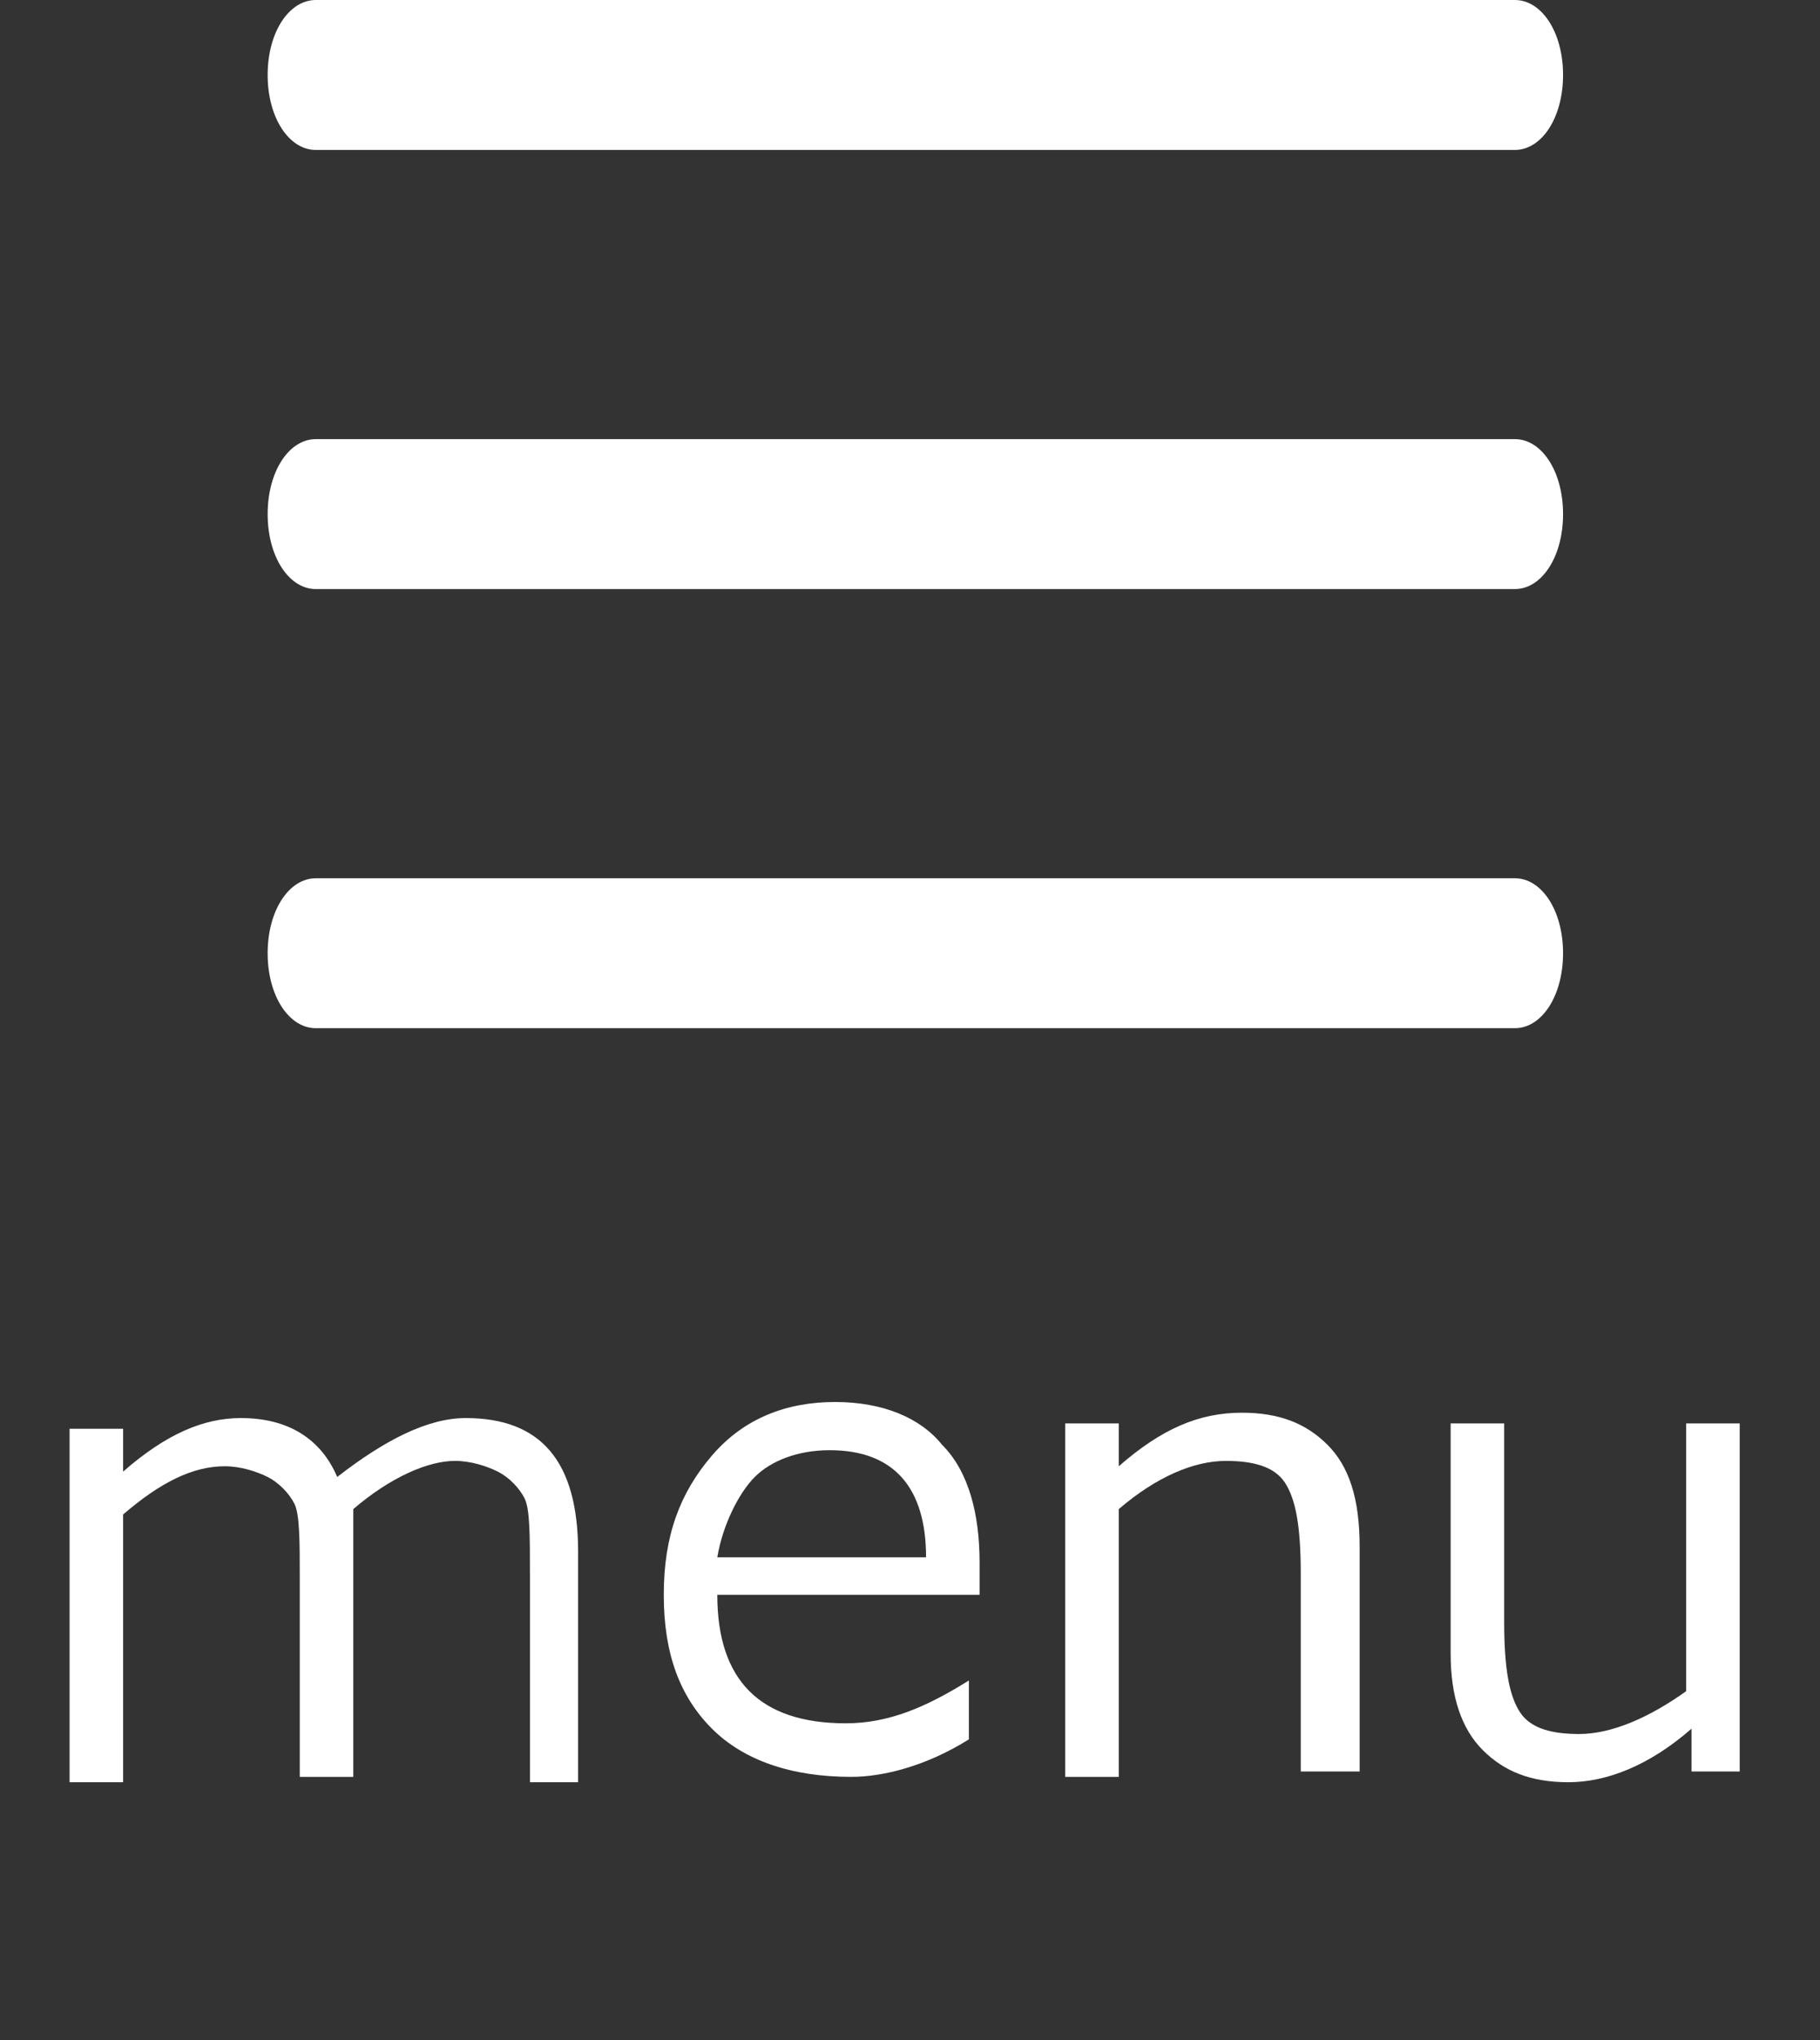
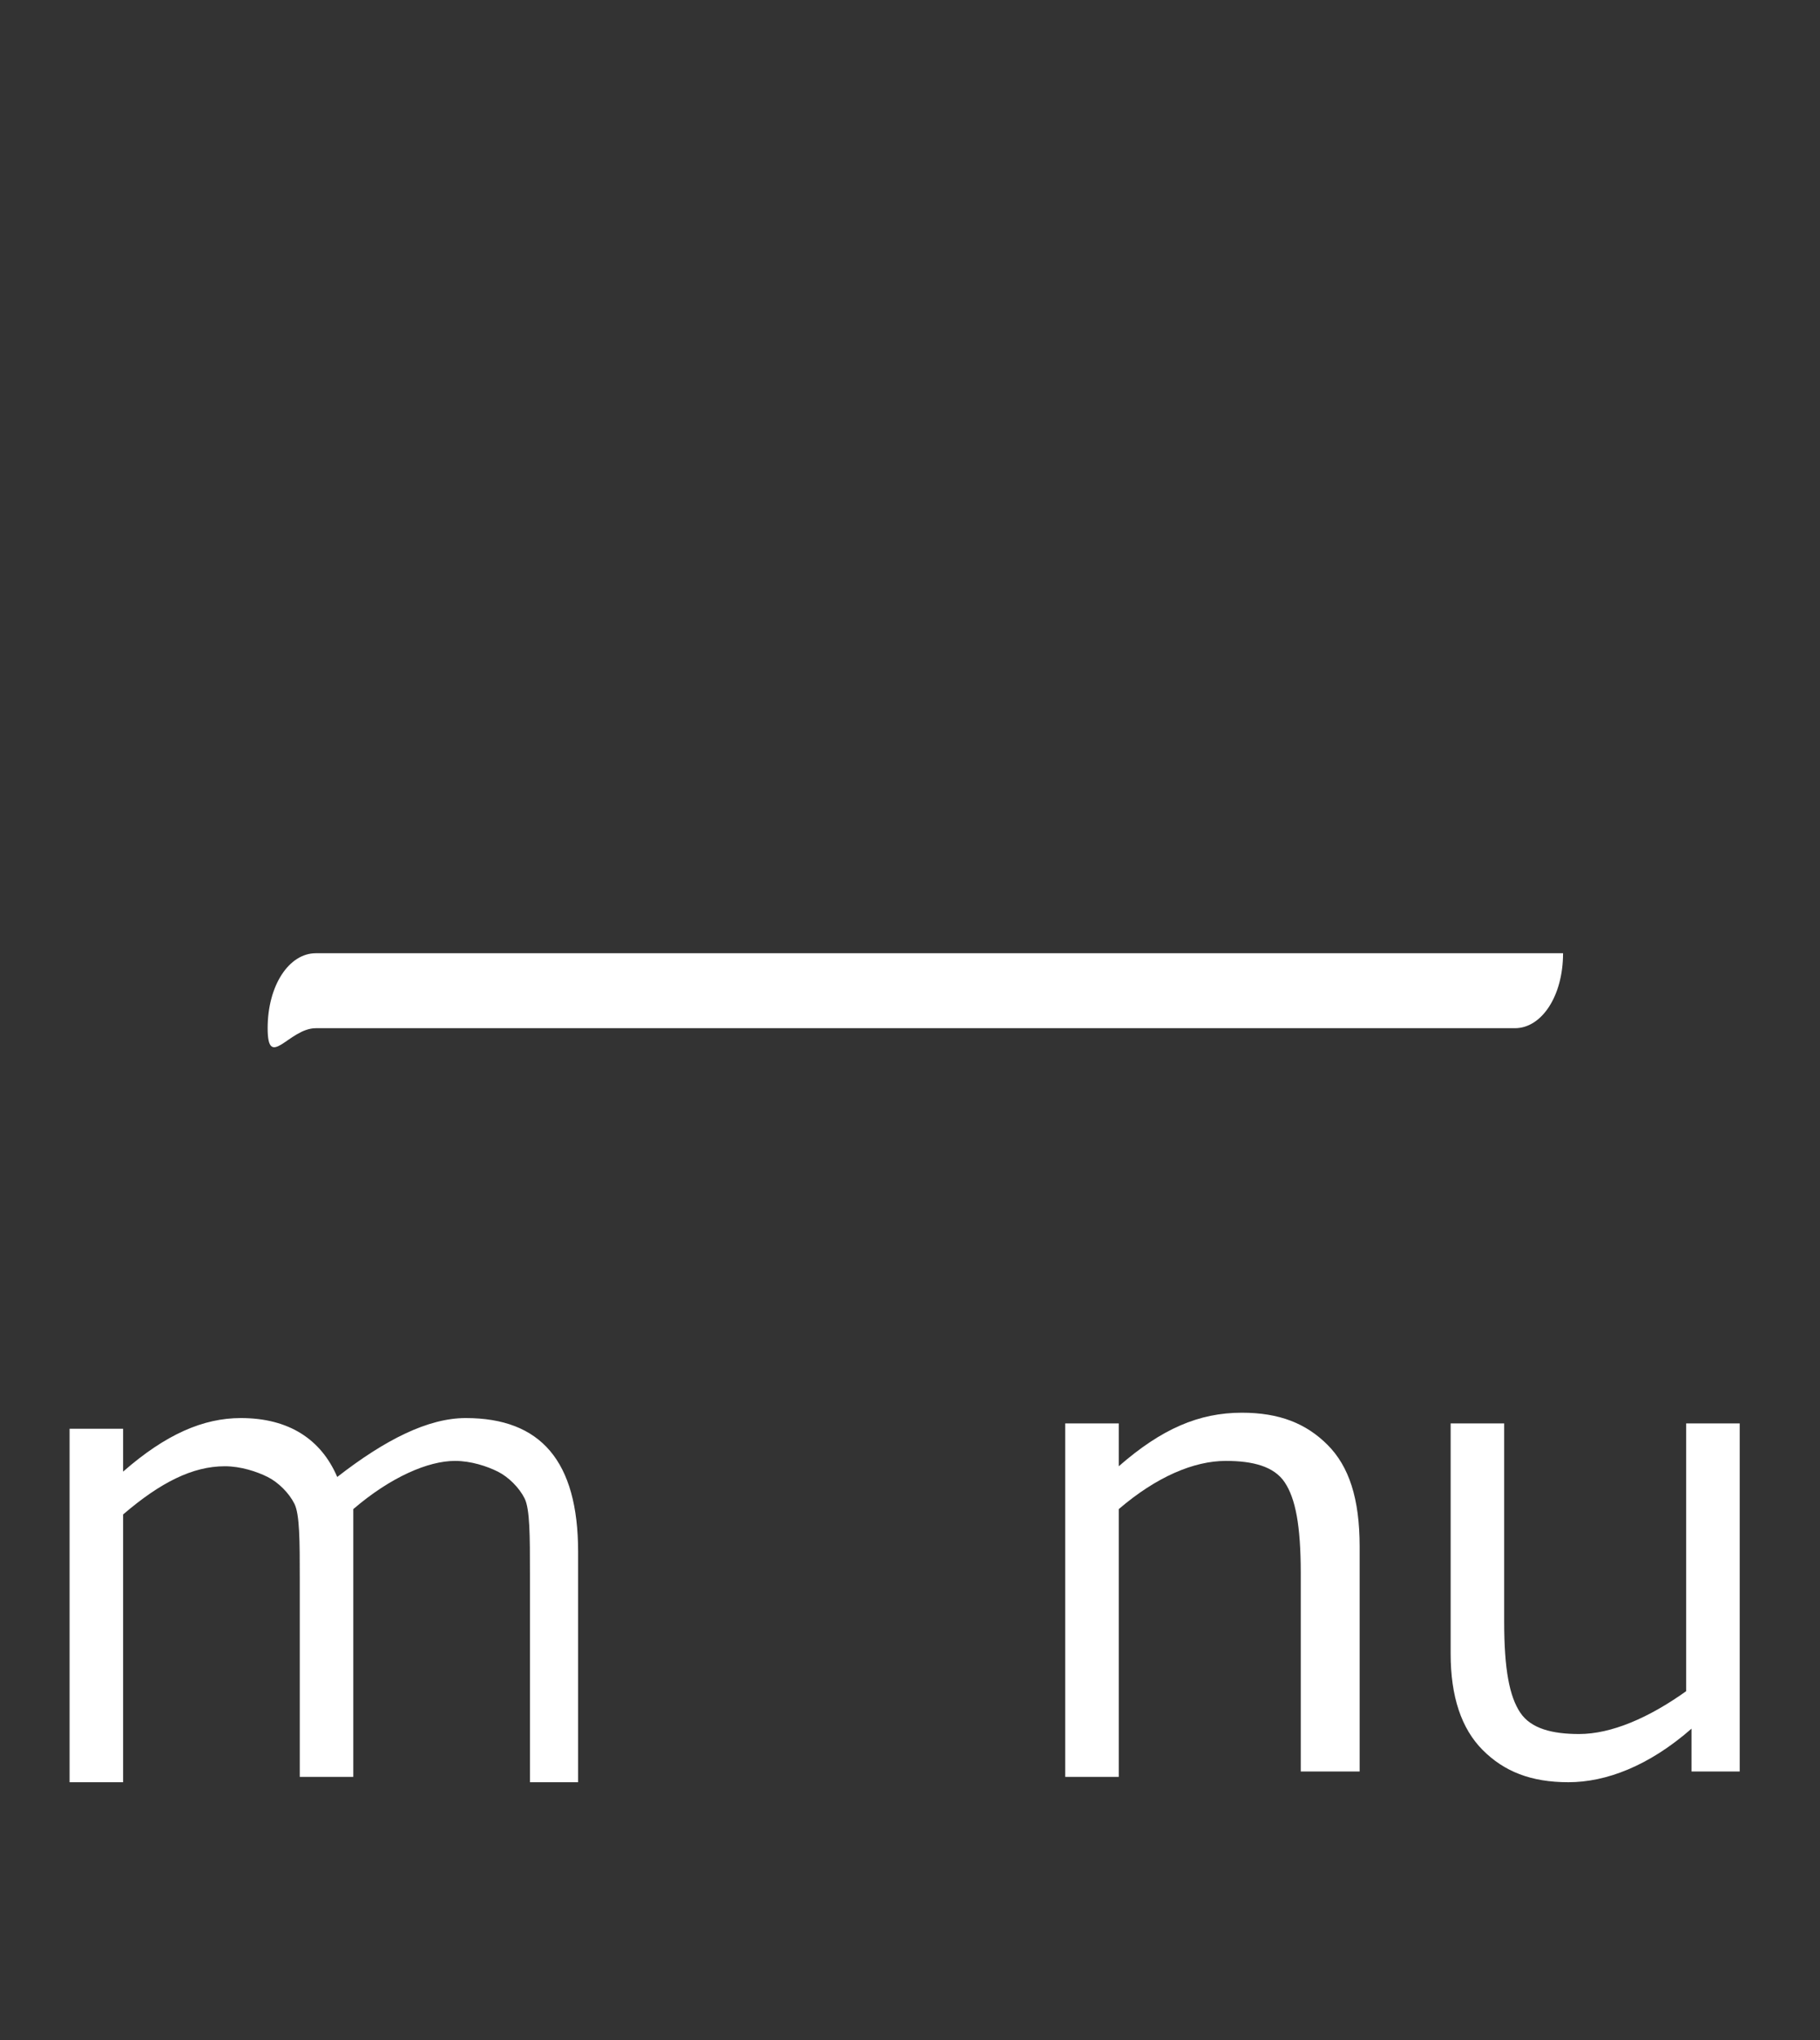
<svg xmlns="http://www.w3.org/2000/svg" version="1.1" id="レイヤー_1" x="0px" y="0px" viewBox="0 0 34 38.1" style="enable-background:new 0 0 34 38.1;" xml:space="preserve">
  <rect x="0" y="0" width="34" height="38.1" fill="#333333" stroke="none" />
  <style type="text/css">
	.st0{fill:#FFFFFF;}
	.st1{enable-background:new    ;}
</style>
  <g id="ico_menu" transform="translate(-330 -15.22)">
    <g id="グループ化_16" transform="translate(335 11.22)">
-       <path id="パス_52" class="st0" d="M0.9,6.8h22.4c0.5,0,0.9-0.6,0.9-1.4S23.8,4,23.3,4H0.9C0.4,4,0,4.6,0,5.4S0.4,6.8,0.9,6.8z" />
-       <path id="パス_53" class="st0" d="M0.9,15h22.4c0.5,0,0.9-0.6,0.9-1.4s-0.4-1.4-0.9-1.4H0.9c-0.5,0-0.9,0.6-0.9,1.4    S0.4,15,0.9,15z" />
-       <path id="パス_54" class="st0" d="M0.9,23.2h22.4c0.5,0,0.9-0.6,0.9-1.4s-0.4-1.4-0.9-1.4H0.9c-0.5,0-0.9,0.6-0.9,1.4    S0.4,23.2,0.9,23.2z" />
+       <path id="パス_54" class="st0" d="M0.9,23.2h22.4c0.5,0,0.9-0.6,0.9-1.4H0.9c-0.5,0-0.9,0.6-0.9,1.4    S0.4,23.2,0.9,23.2z" />
    </g>
    <g class="st1">
      <path class="st0" d="M339.9,48.3v-3.7c0-0.7,0-1.2-0.1-1.4s-0.3-0.4-0.5-0.5s-0.5-0.2-0.8-0.2c-0.5,0-1.2,0.3-1.9,0.9    c0,0.2,0,0.5,0,0.8v4.2h-1v-3.7c0-0.7,0-1.2-0.1-1.4s-0.3-0.4-0.5-0.5s-0.5-0.2-0.8-0.2c-0.6,0-1.2,0.3-1.9,0.9v5h-1v-6.6h1v0.8    c0.8-0.7,1.5-1,2.2-1c0.9,0,1.5,0.4,1.8,1.1c0.9-0.7,1.7-1.1,2.4-1.1c1.4,0,2.1,0.8,2.1,2.5v4.3H339.9z" />
-       <path class="st0" d="M345.9,48.4c-1.1,0-2-0.3-2.6-0.9s-0.9-1.4-0.9-2.5c0-1.1,0.3-1.9,0.9-2.6s1.4-1,2.3-1c0.9,0,1.6,0.3,2,0.8    c0.5,0.5,0.7,1.3,0.7,2.2v0.6h-4.9c0,0.8,0.2,1.4,0.6,1.8s1,0.6,1.8,0.6c0.8,0,1.5-0.3,2.3-0.8h0v1.1    C347.3,48.2,346.5,48.4,345.9,48.4z M343.4,44.3h3.9c0-1.3-0.6-2-1.8-2c-0.6,0-1.1,0.2-1.4,0.5S343.5,43.7,343.4,44.3z" />
      <path class="st0" d="M355.3,48.3h-1v-3.7c0-0.9-0.1-1.4-0.3-1.7s-0.6-0.4-1.1-0.4c-0.6,0-1.3,0.3-2,0.9v5h-1v-6.6h1v0.8    c0.8-0.7,1.5-1,2.3-1c0.7,0,1.2,0.2,1.6,0.6s0.6,1,0.6,1.9V48.3z" />
      <path class="st0" d="M362.6,48.3h-1v-0.8c-0.8,0.7-1.6,1-2.3,1c-0.7,0-1.2-0.2-1.6-0.6s-0.6-1-0.6-1.8v-4.3h1v3.7    c0,0.9,0.1,1.4,0.3,1.7s0.6,0.4,1.1,0.4c0.6,0,1.3-0.3,2-0.8v-5h1V48.3z" />
    </g>
  </g>
</svg>